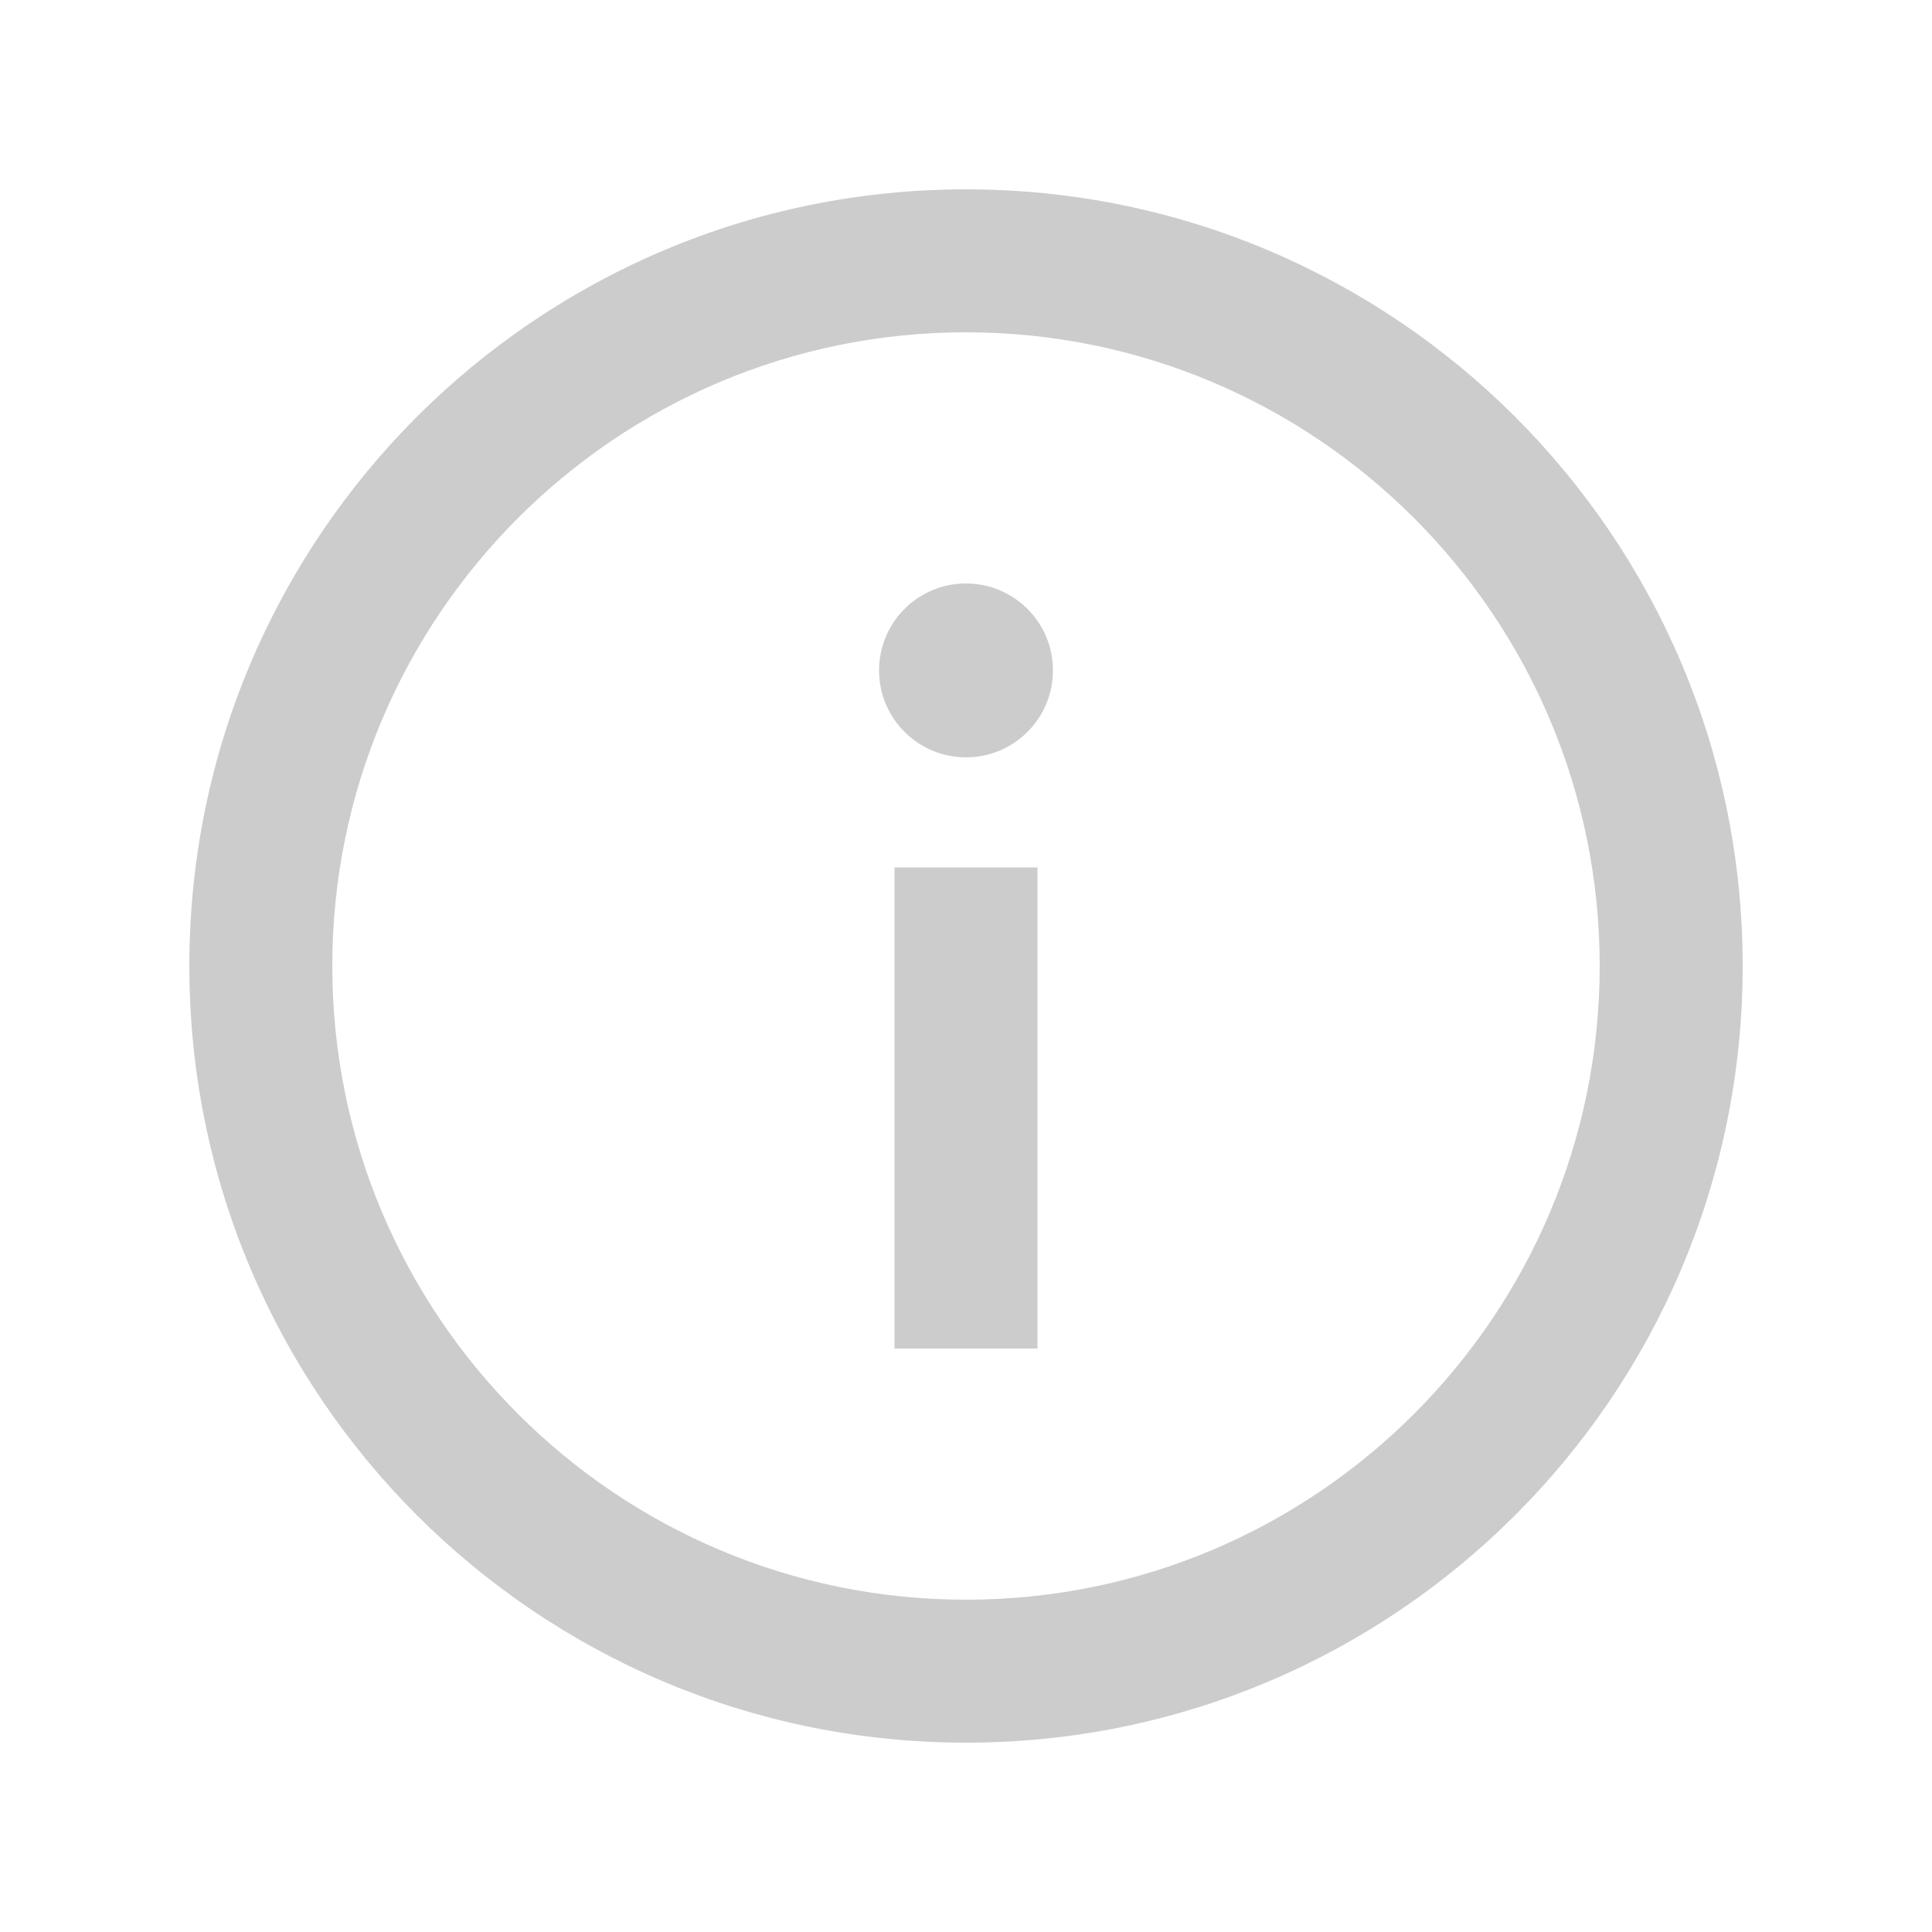
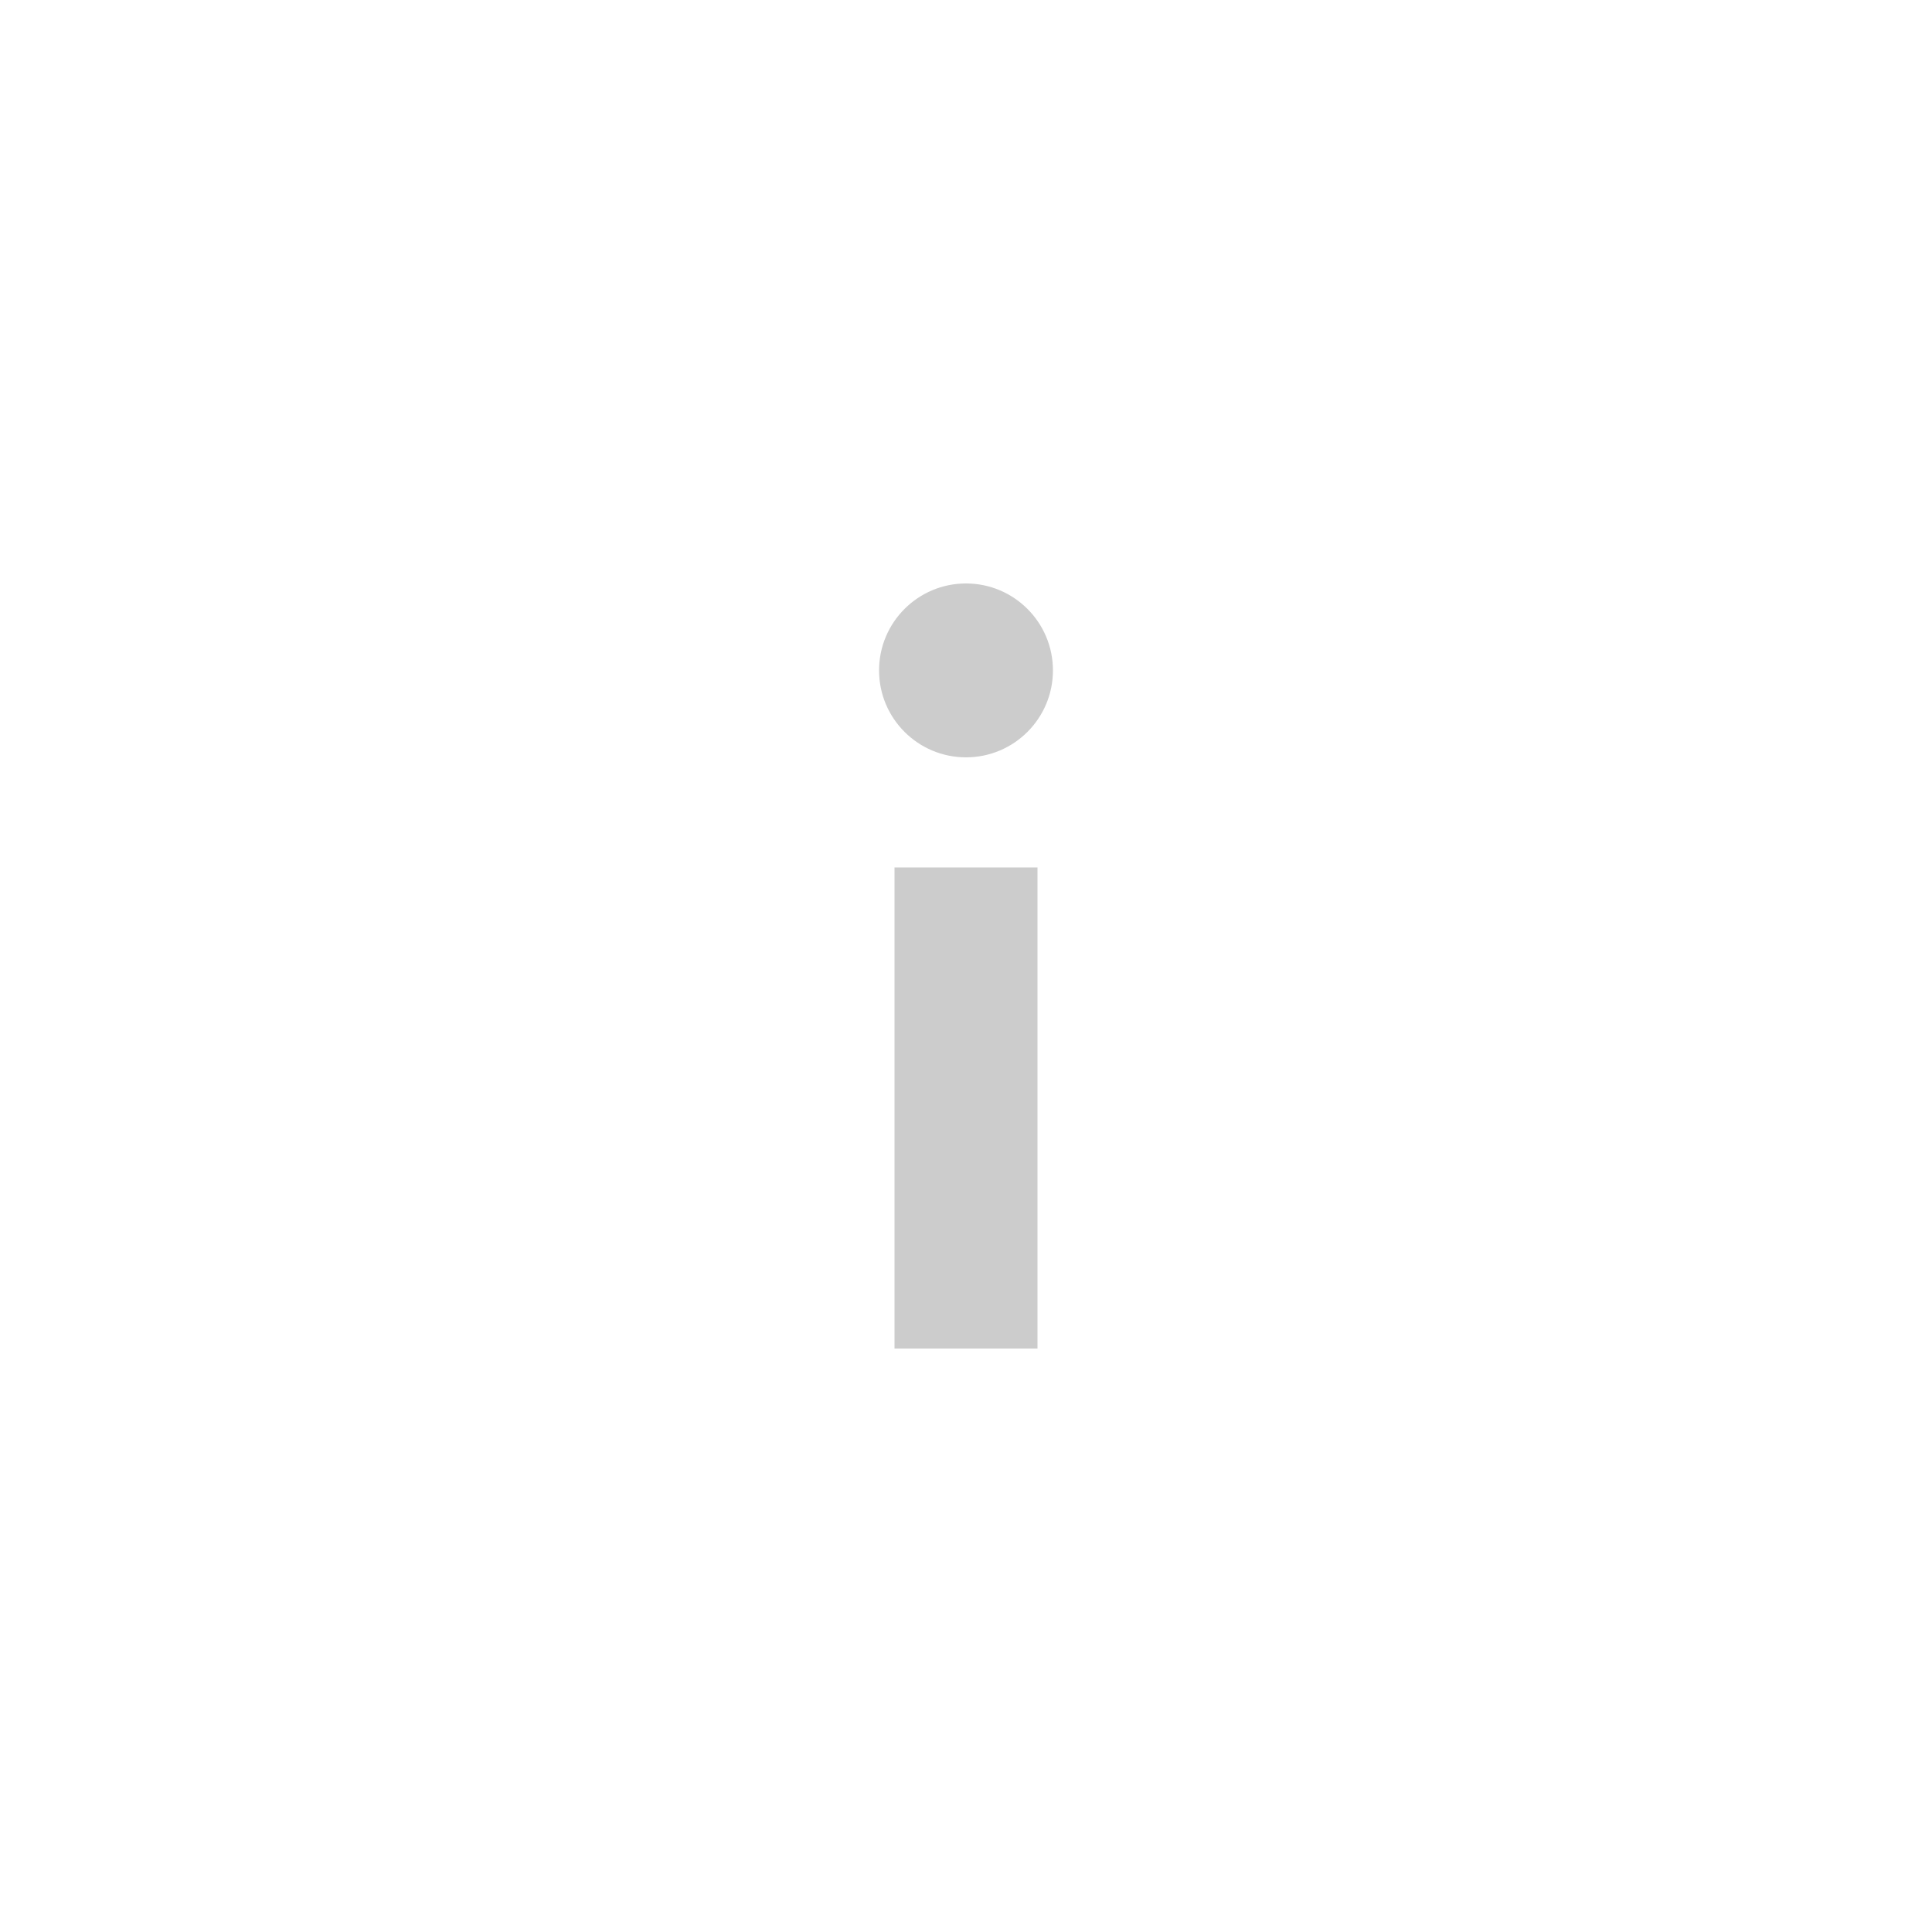
<svg xmlns="http://www.w3.org/2000/svg" xmlns:ns1="http://sodipodi.sourceforge.net/DTD/sodipodi-0.dtd" xmlns:ns2="http://www.inkscape.org/namespaces/inkscape" version="1.1" id="Layer_1" x="0px" y="0px" viewBox="0 0 100 100" style="enable-background:new 0 0 100 100;" xml:space="preserve" ns1:docname="voorkennis.svg" ns2:version="0.92.1 r15371">
  <defs id="defs4504" />
  <ns1:namedview pagecolor="#ffffff" bordercolor="#666666" borderopacity="1" objecttolerance="10" gridtolerance="10" guidetolerance="10" ns2:pageopacity="0" ns2:pageshadow="2" ns2:window-width="1920" ns2:window-height="1017" id="namedview4502" showgrid="false" ns2:zoom="8.48" ns2:cx="50" ns2:cy="50" ns2:window-x="-8" ns2:window-y="-8" ns2:window-maximized="1" ns2:current-layer="Layer_1" />
  <style type="text/css" id="style4485">
	.st0{fill:#EC6139;}
</style>
  <g id="g4499" style="fill:#cccccc">
    <g id="g4489" style="fill:#cccccc">
-       <path class="st0" d="M50,90.2c-22.2,0-40.2-18-40.2-40.2S27.8,9.8,50,9.8s40.2,18,40.2,40.2S72.2,90.2,50,90.2z M50,17.2    c-18.1,0-32.8,14.7-32.8,32.8S31.9,82.8,50,82.8S82.8,68.1,82.8,50S68.1,17.2,50,17.2z" id="path4487" style="fill:#cccccc" />
-     </g>
+       </g>
    <g id="g4497" style="fill:#cccccc">
      <g id="g4493" style="fill:#cccccc">
        <rect x="46.3" y="44.9" class="st0" width="7.4" height="24.9" id="rect4491" style="fill:#cccccc" />
      </g>
      <circle class="st0" cx="50" cy="34.7" r="4.5" id="circle4495" style="fill:#cccccc" />
    </g>
  </g>
</svg>